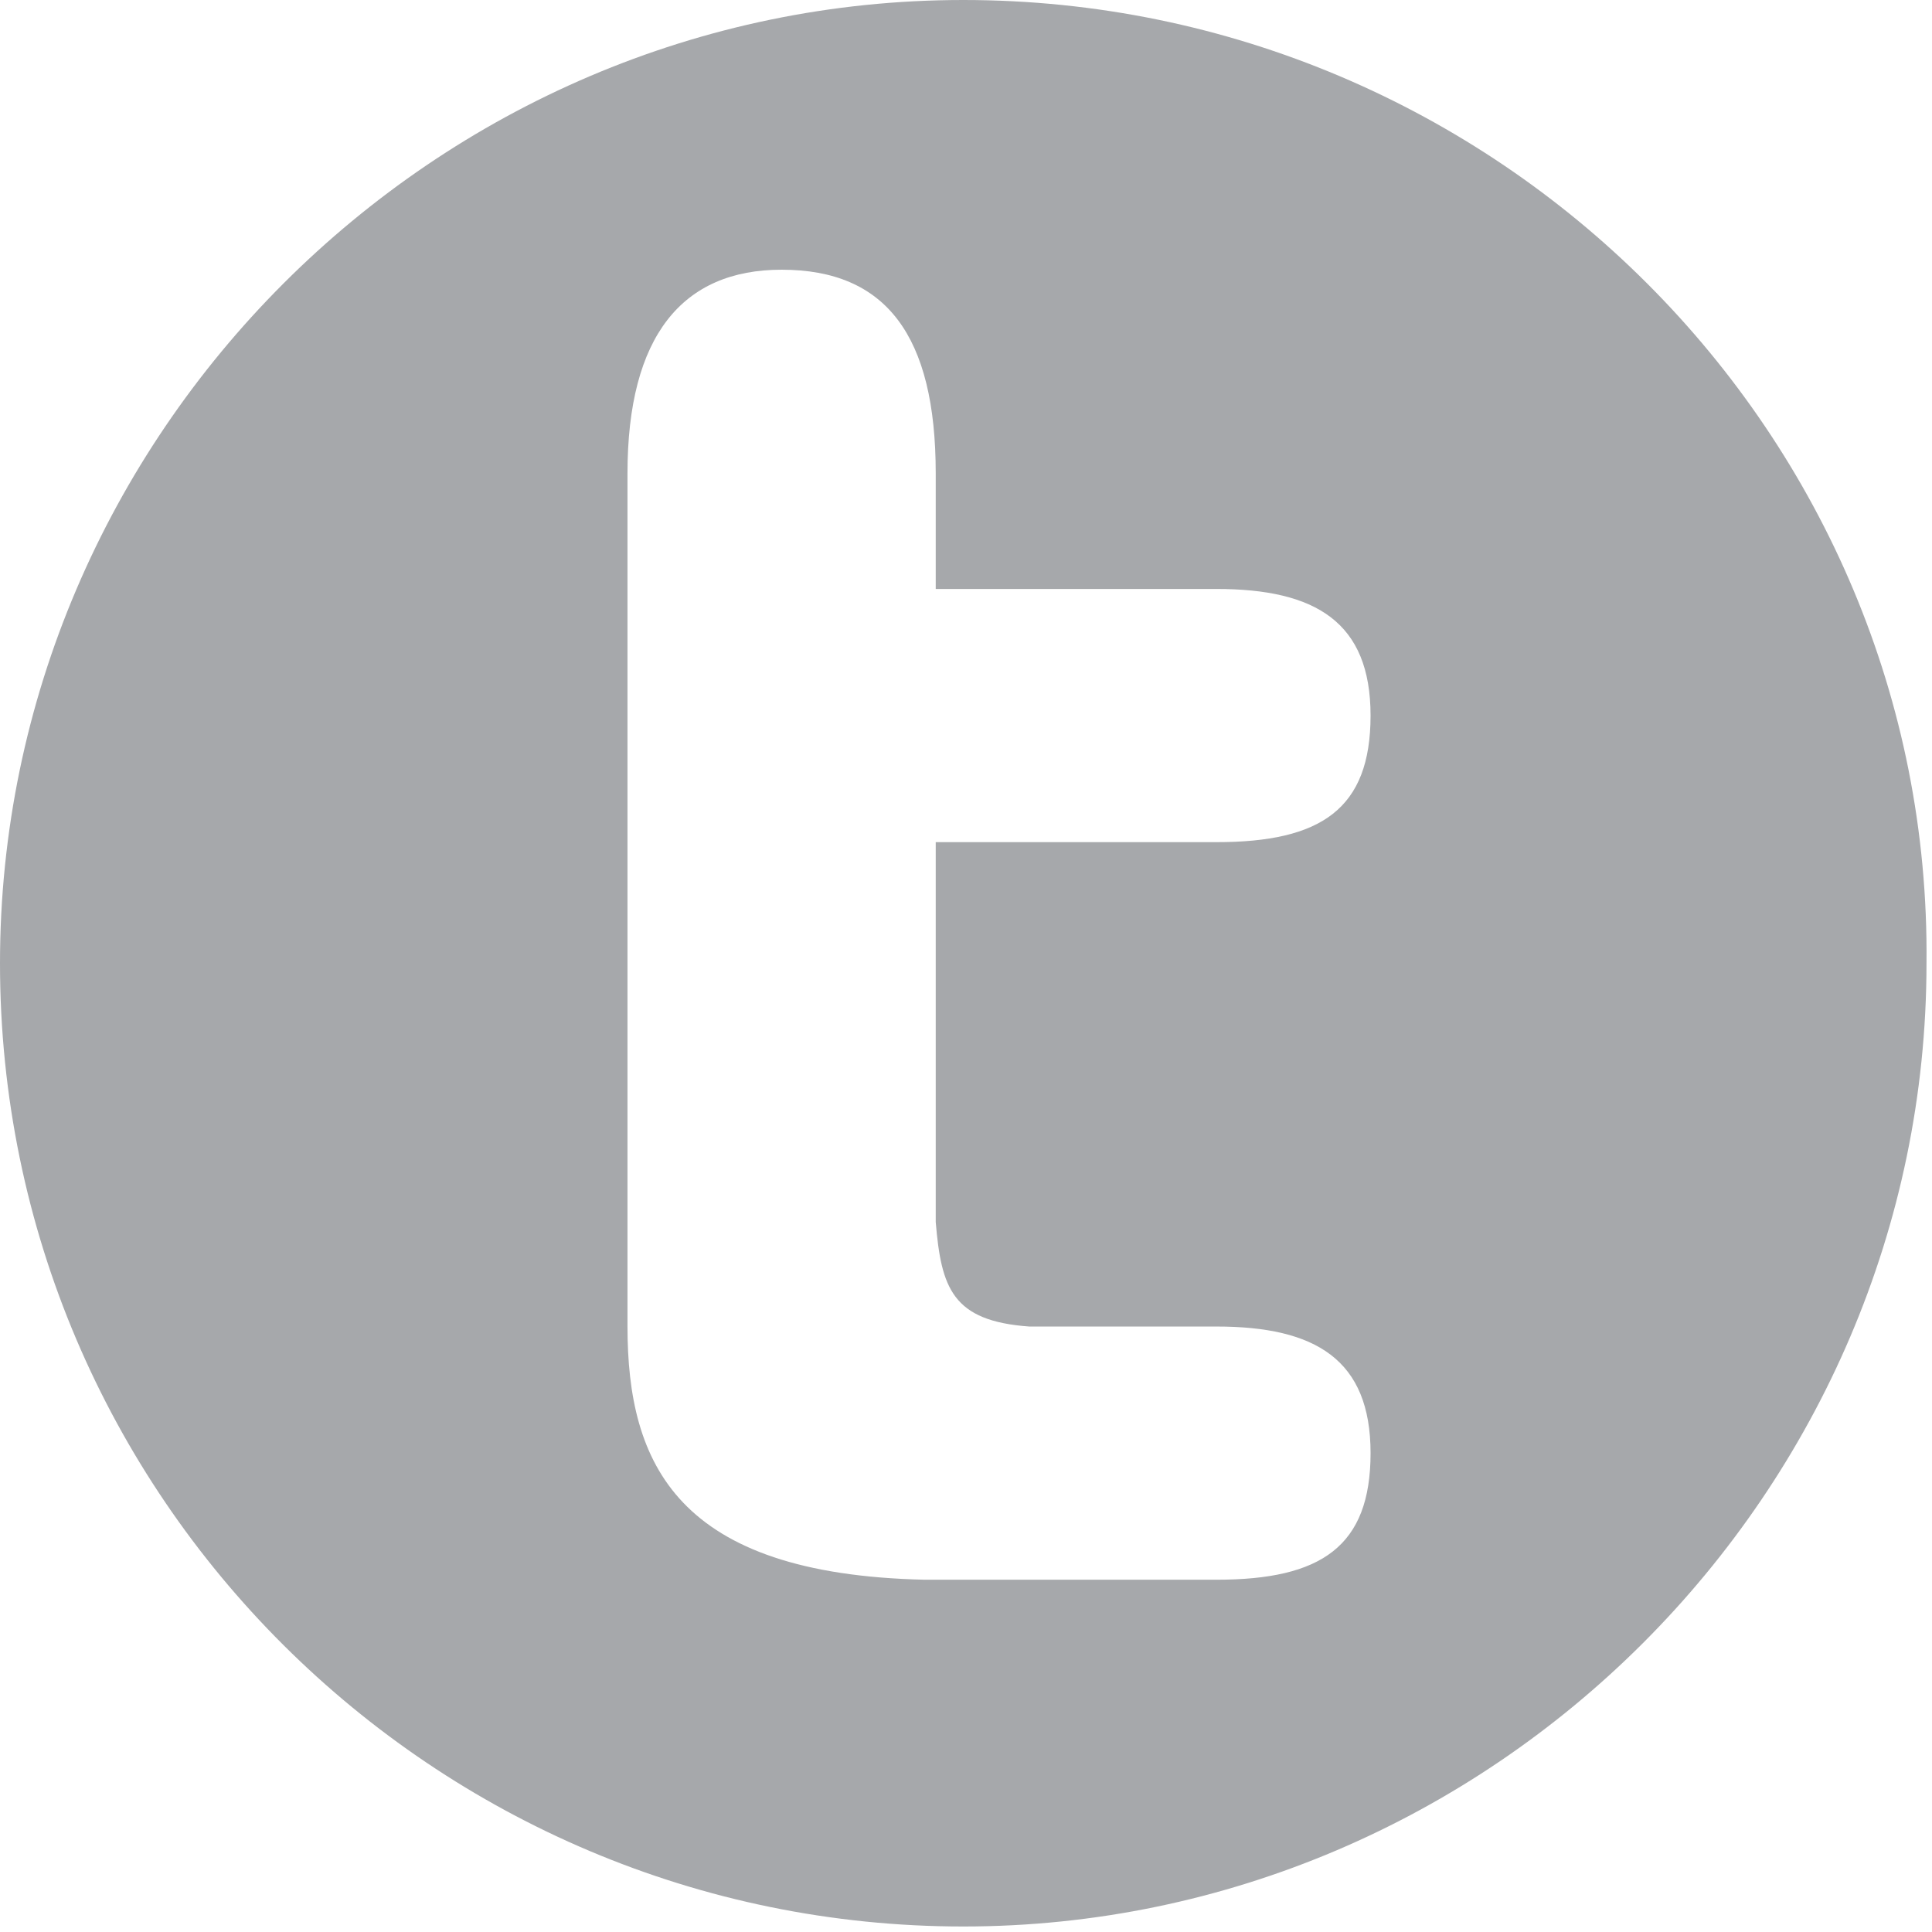
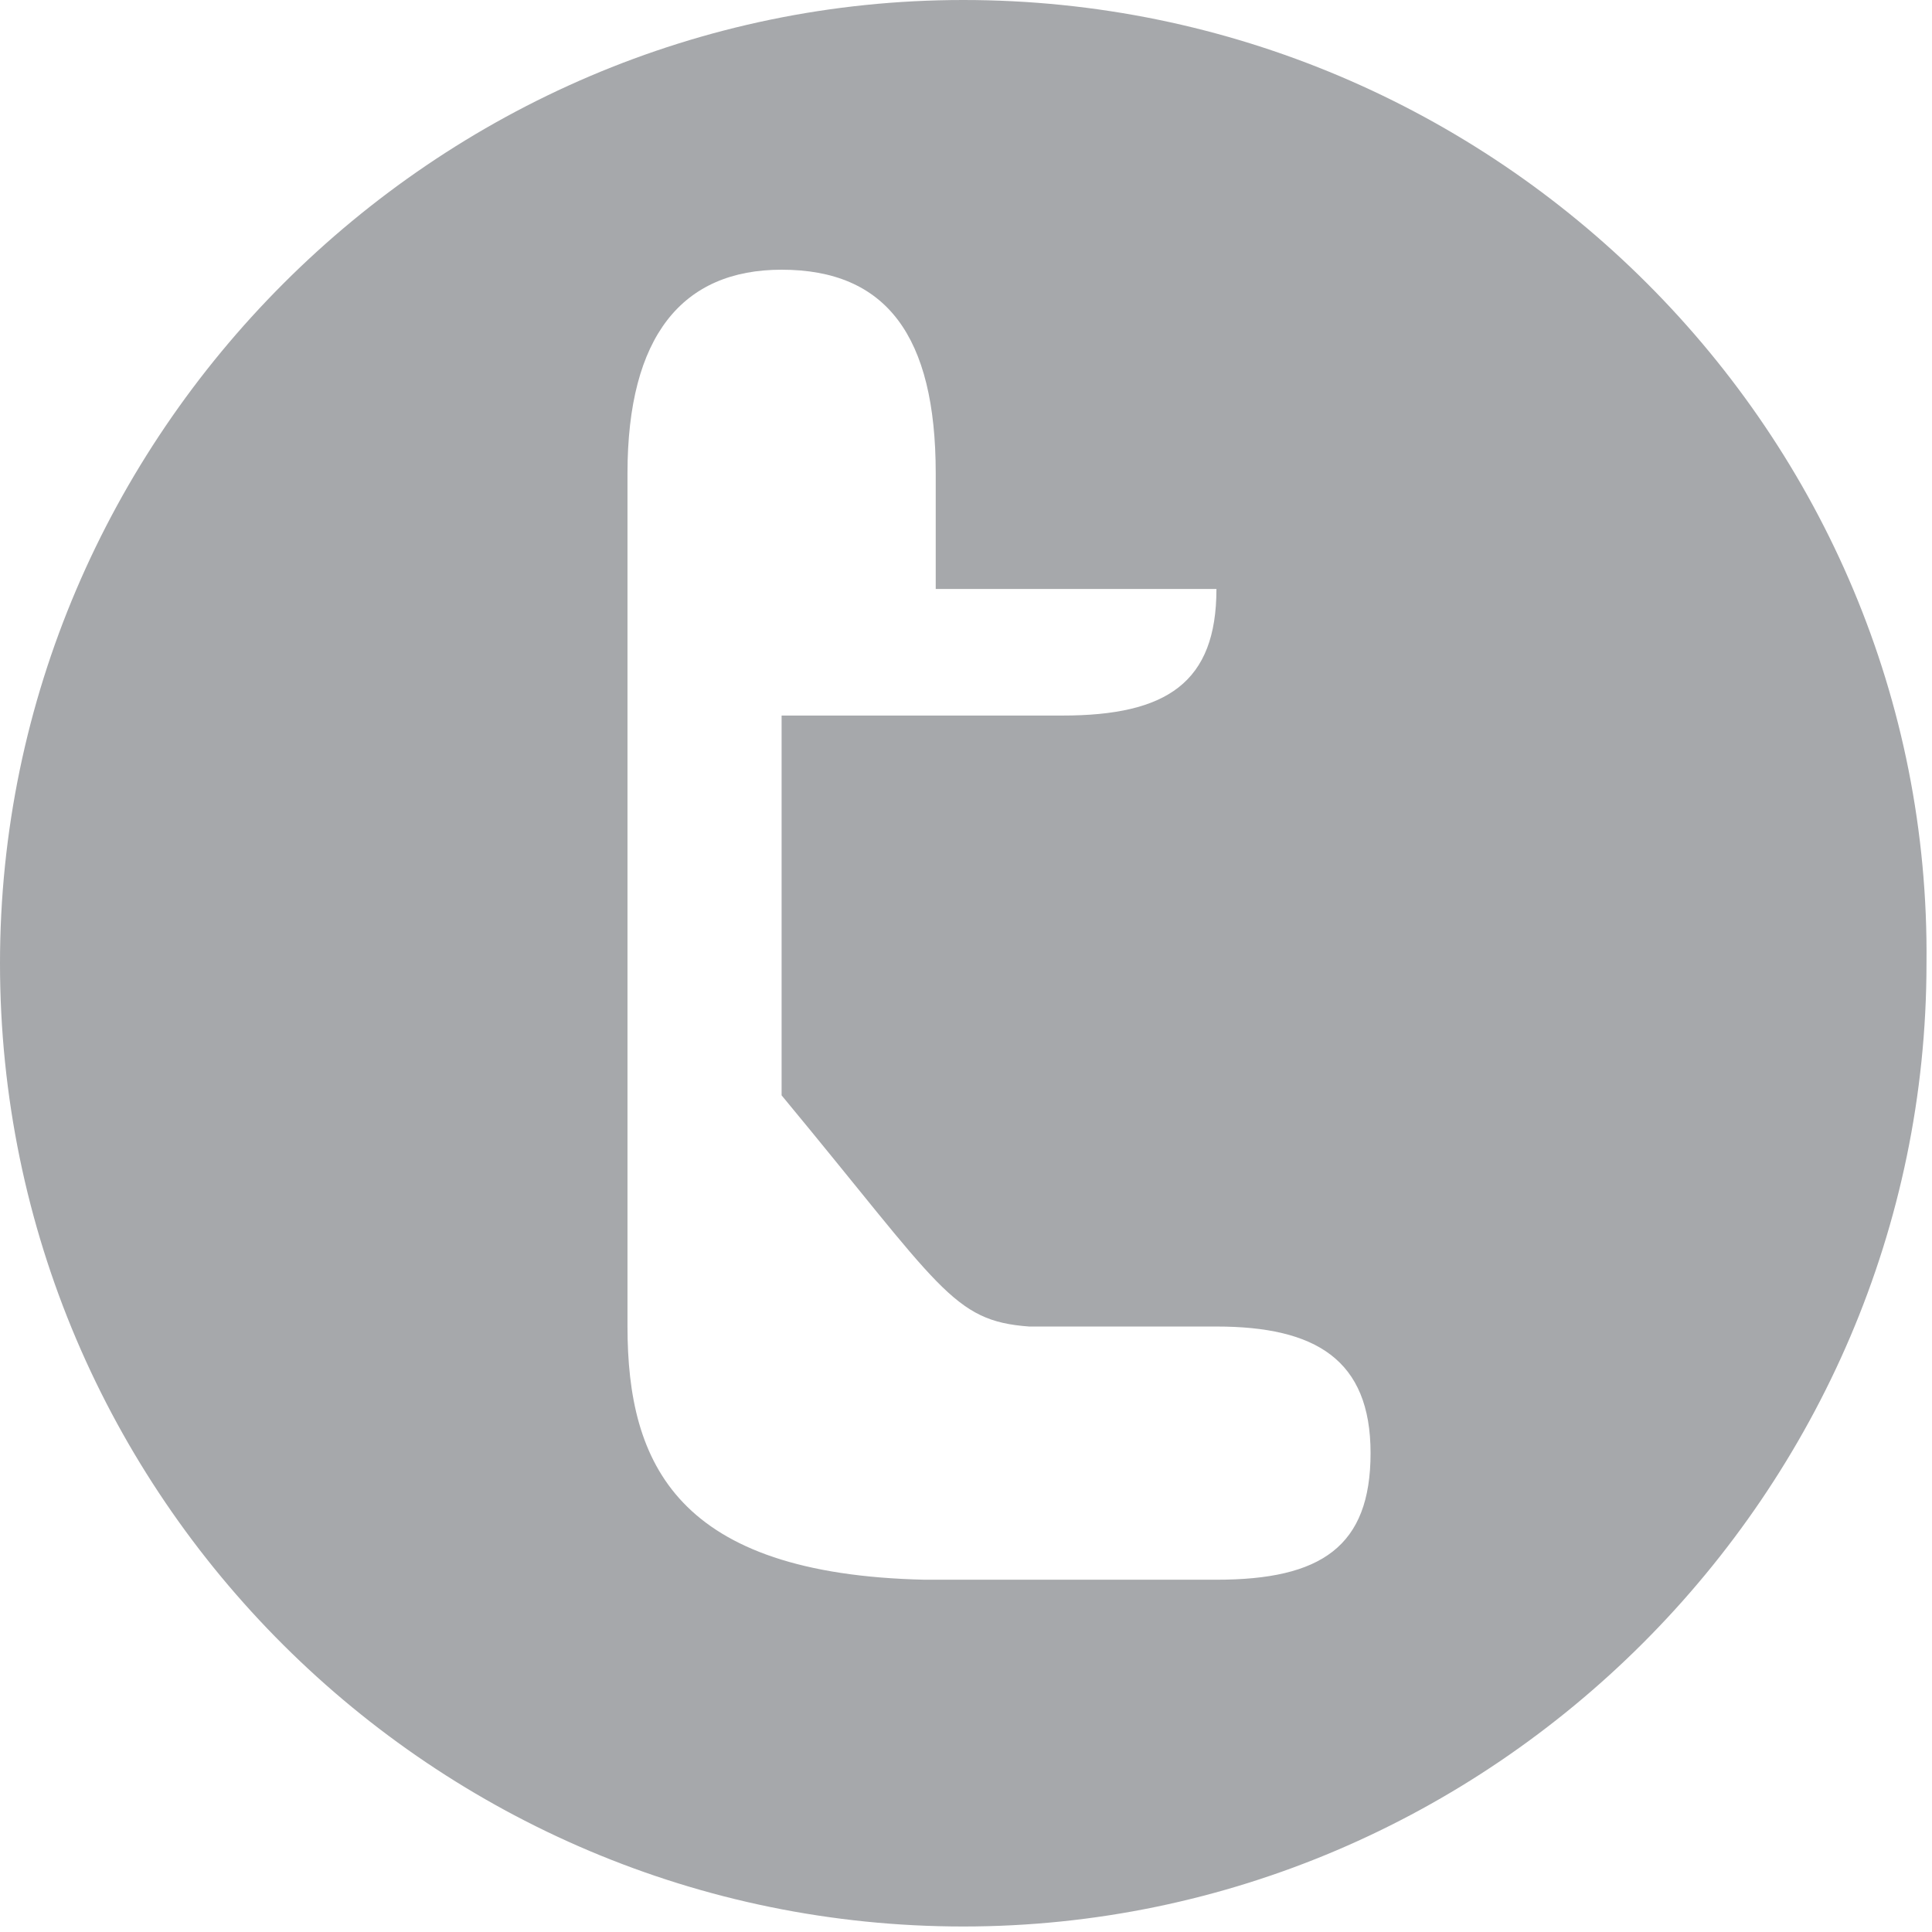
<svg xmlns="http://www.w3.org/2000/svg" version="1.1" id="Layer_1" x="0px" y="0px" viewBox="0 0 35.1 35.1" style="enable-background:new 0 0 35.1 35.1;" xml:space="preserve">
  <style type="text/css">
	.st0{fill:#A6A8AB;}
</style>
-   <path class="st0" d="M17.5,0C7.9,0,0,7.9,0,17.5c0,9.7,7.9,17.5,17.5,17.5s17.5-7.9,17.5-17.5C35.1,7.9,27.2,0,17.5,0z M18.7,24.1  c0.1,0,0.1,0,0.2,0h3.2c1.8,0,2.8,0.6,2.8,2.3c0,1.7-0.9,2.3-2.8,2.3h-5.3v0c-4.5-0.1-5.4-2.1-5.4-4.6v-8.9v-4.6V8.6  c0-2.5,1-3.7,2.8-3.7c1.9,0,2.8,1.2,2.8,3.7v2.1h5.1c1.8,0,2.8,0.6,2.8,2.3c0,1.7-0.9,2.3-2.8,2.3h-5.1v6.9  C17.1,23.4,17.3,24,18.7,24.1z" />
+   <path class="st0" d="M17.5,0C7.9,0,0,7.9,0,17.5c0,9.7,7.9,17.5,17.5,17.5s17.5-7.9,17.5-17.5C35.1,7.9,27.2,0,17.5,0z M18.7,24.1  c0.1,0,0.1,0,0.2,0h3.2c1.8,0,2.8,0.6,2.8,2.3c0,1.7-0.9,2.3-2.8,2.3h-5.3v0c-4.5-0.1-5.4-2.1-5.4-4.6v-8.9v-4.6V8.6  c0-2.5,1-3.7,2.8-3.7c1.9,0,2.8,1.2,2.8,3.7v2.1h5.1c0,1.7-0.9,2.3-2.8,2.3h-5.1v6.9  C17.1,23.4,17.3,24,18.7,24.1z" />
</svg>